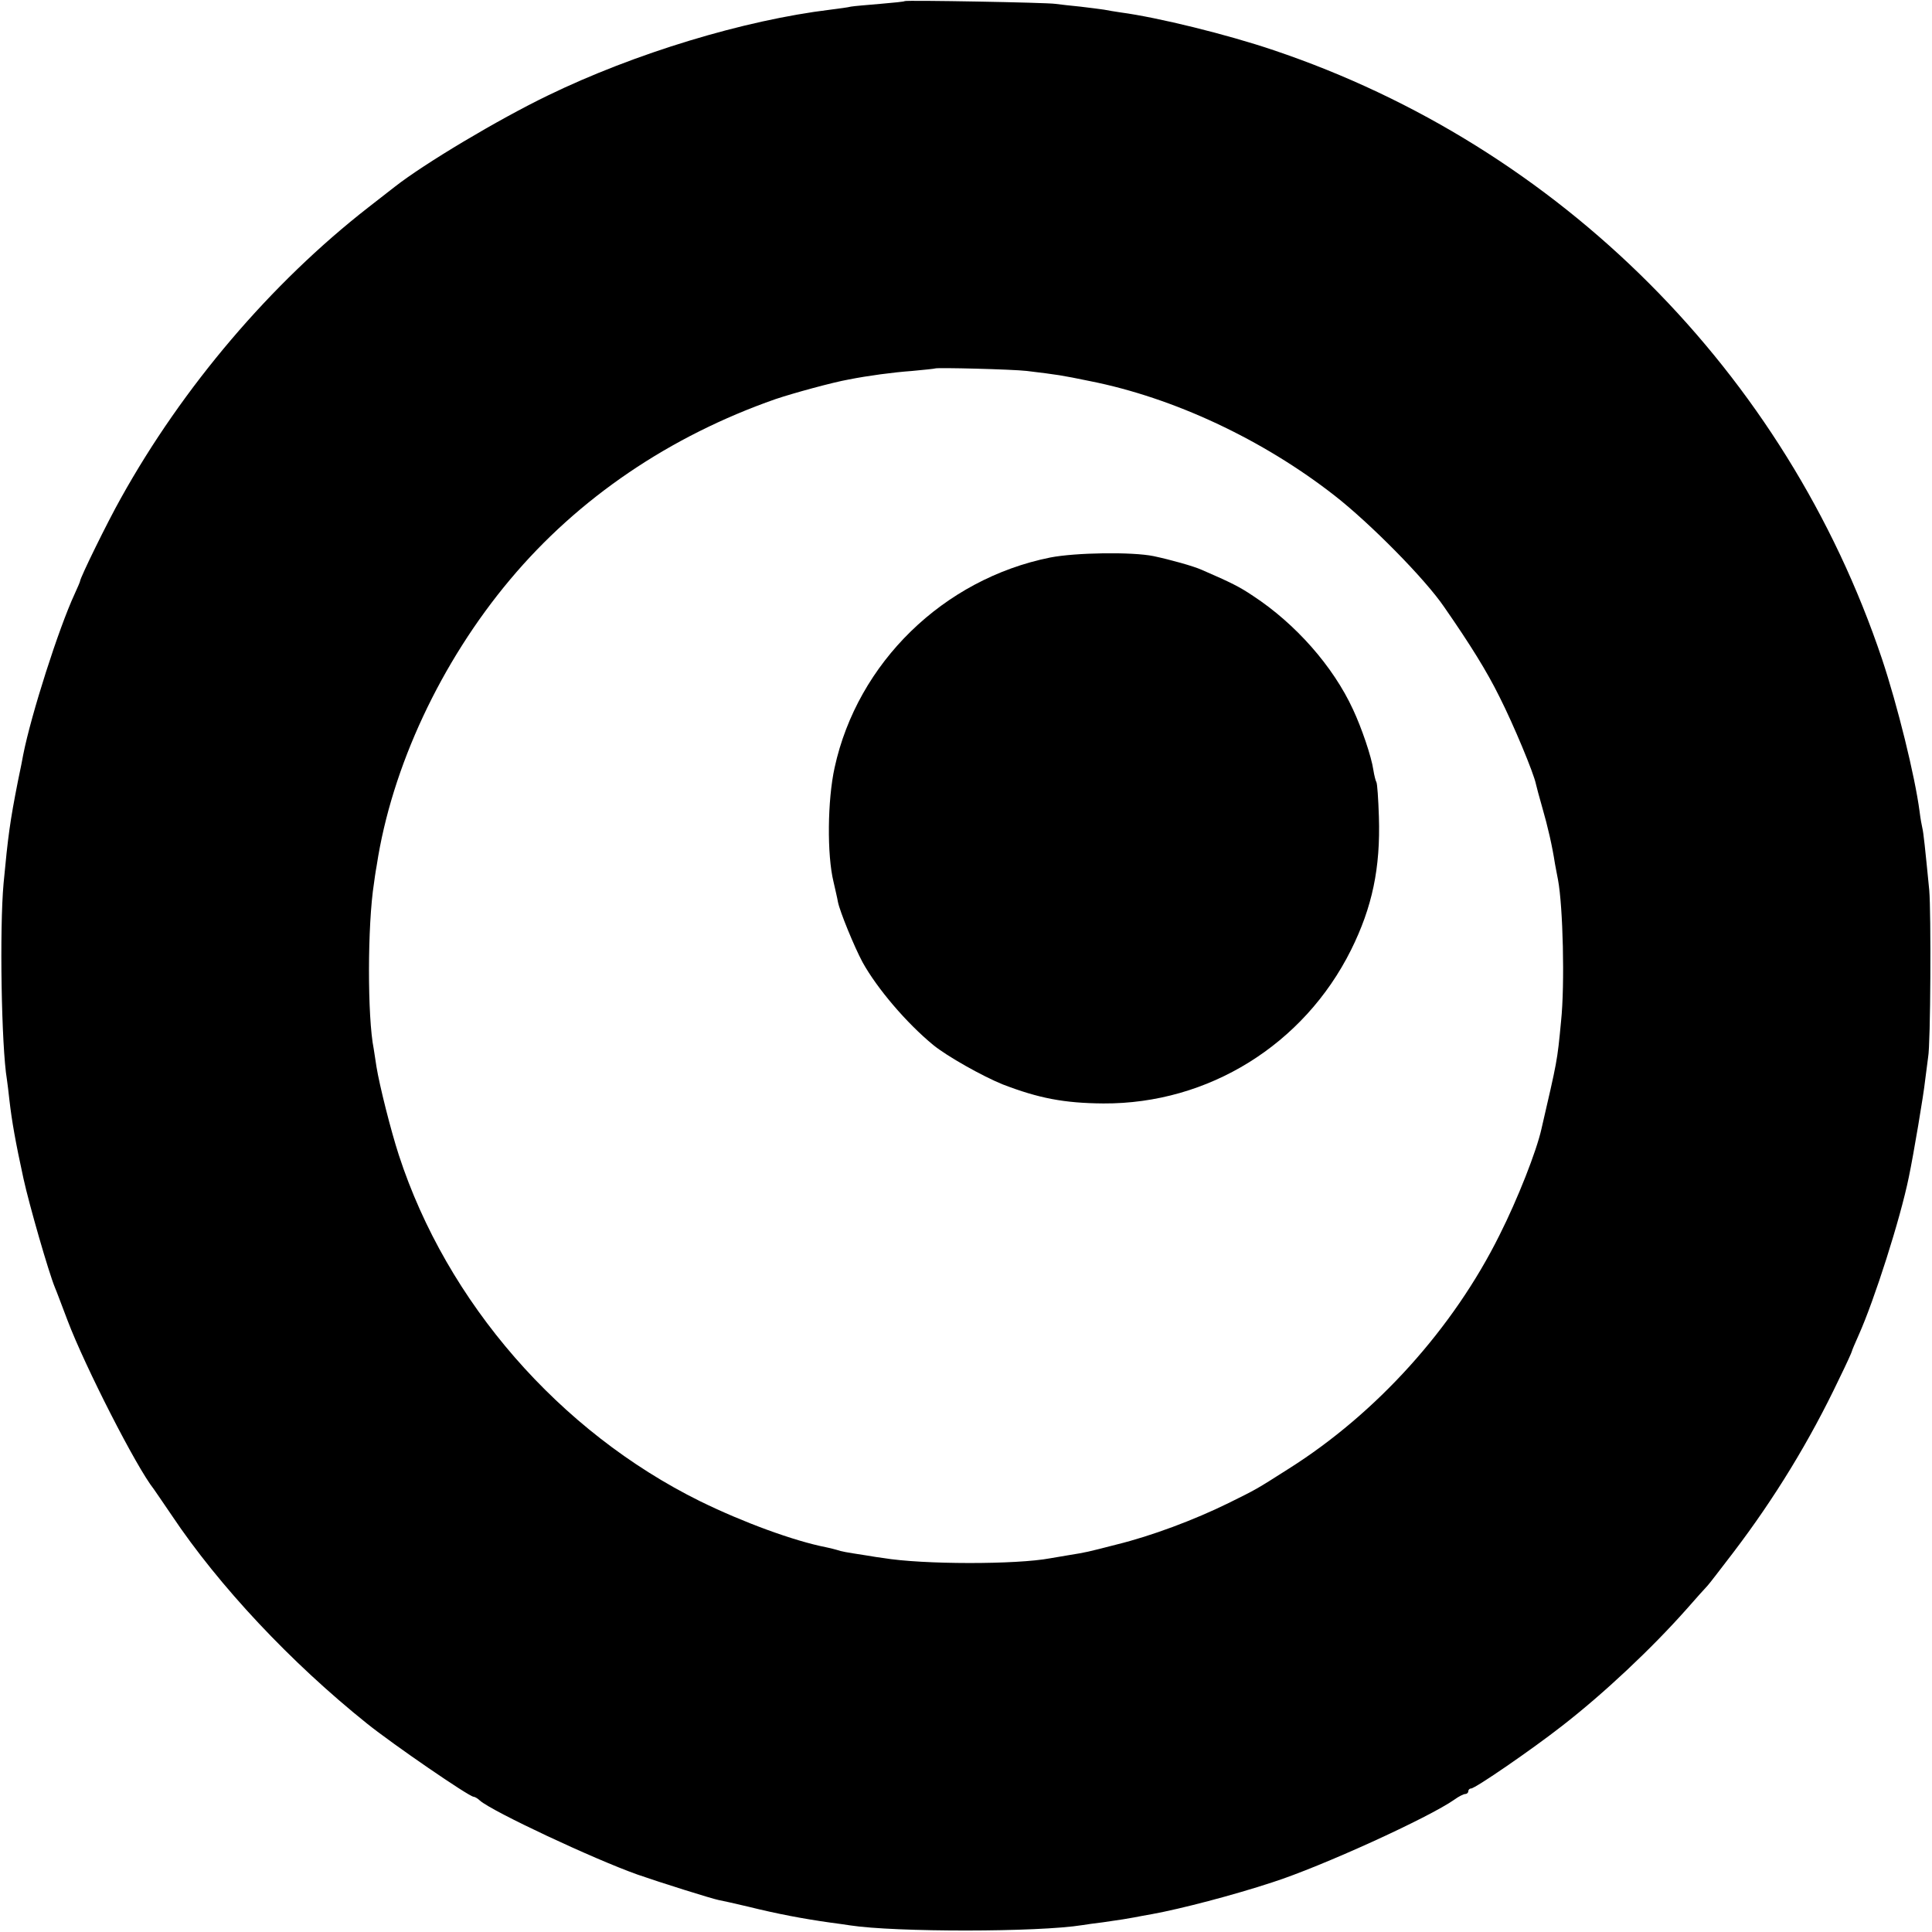
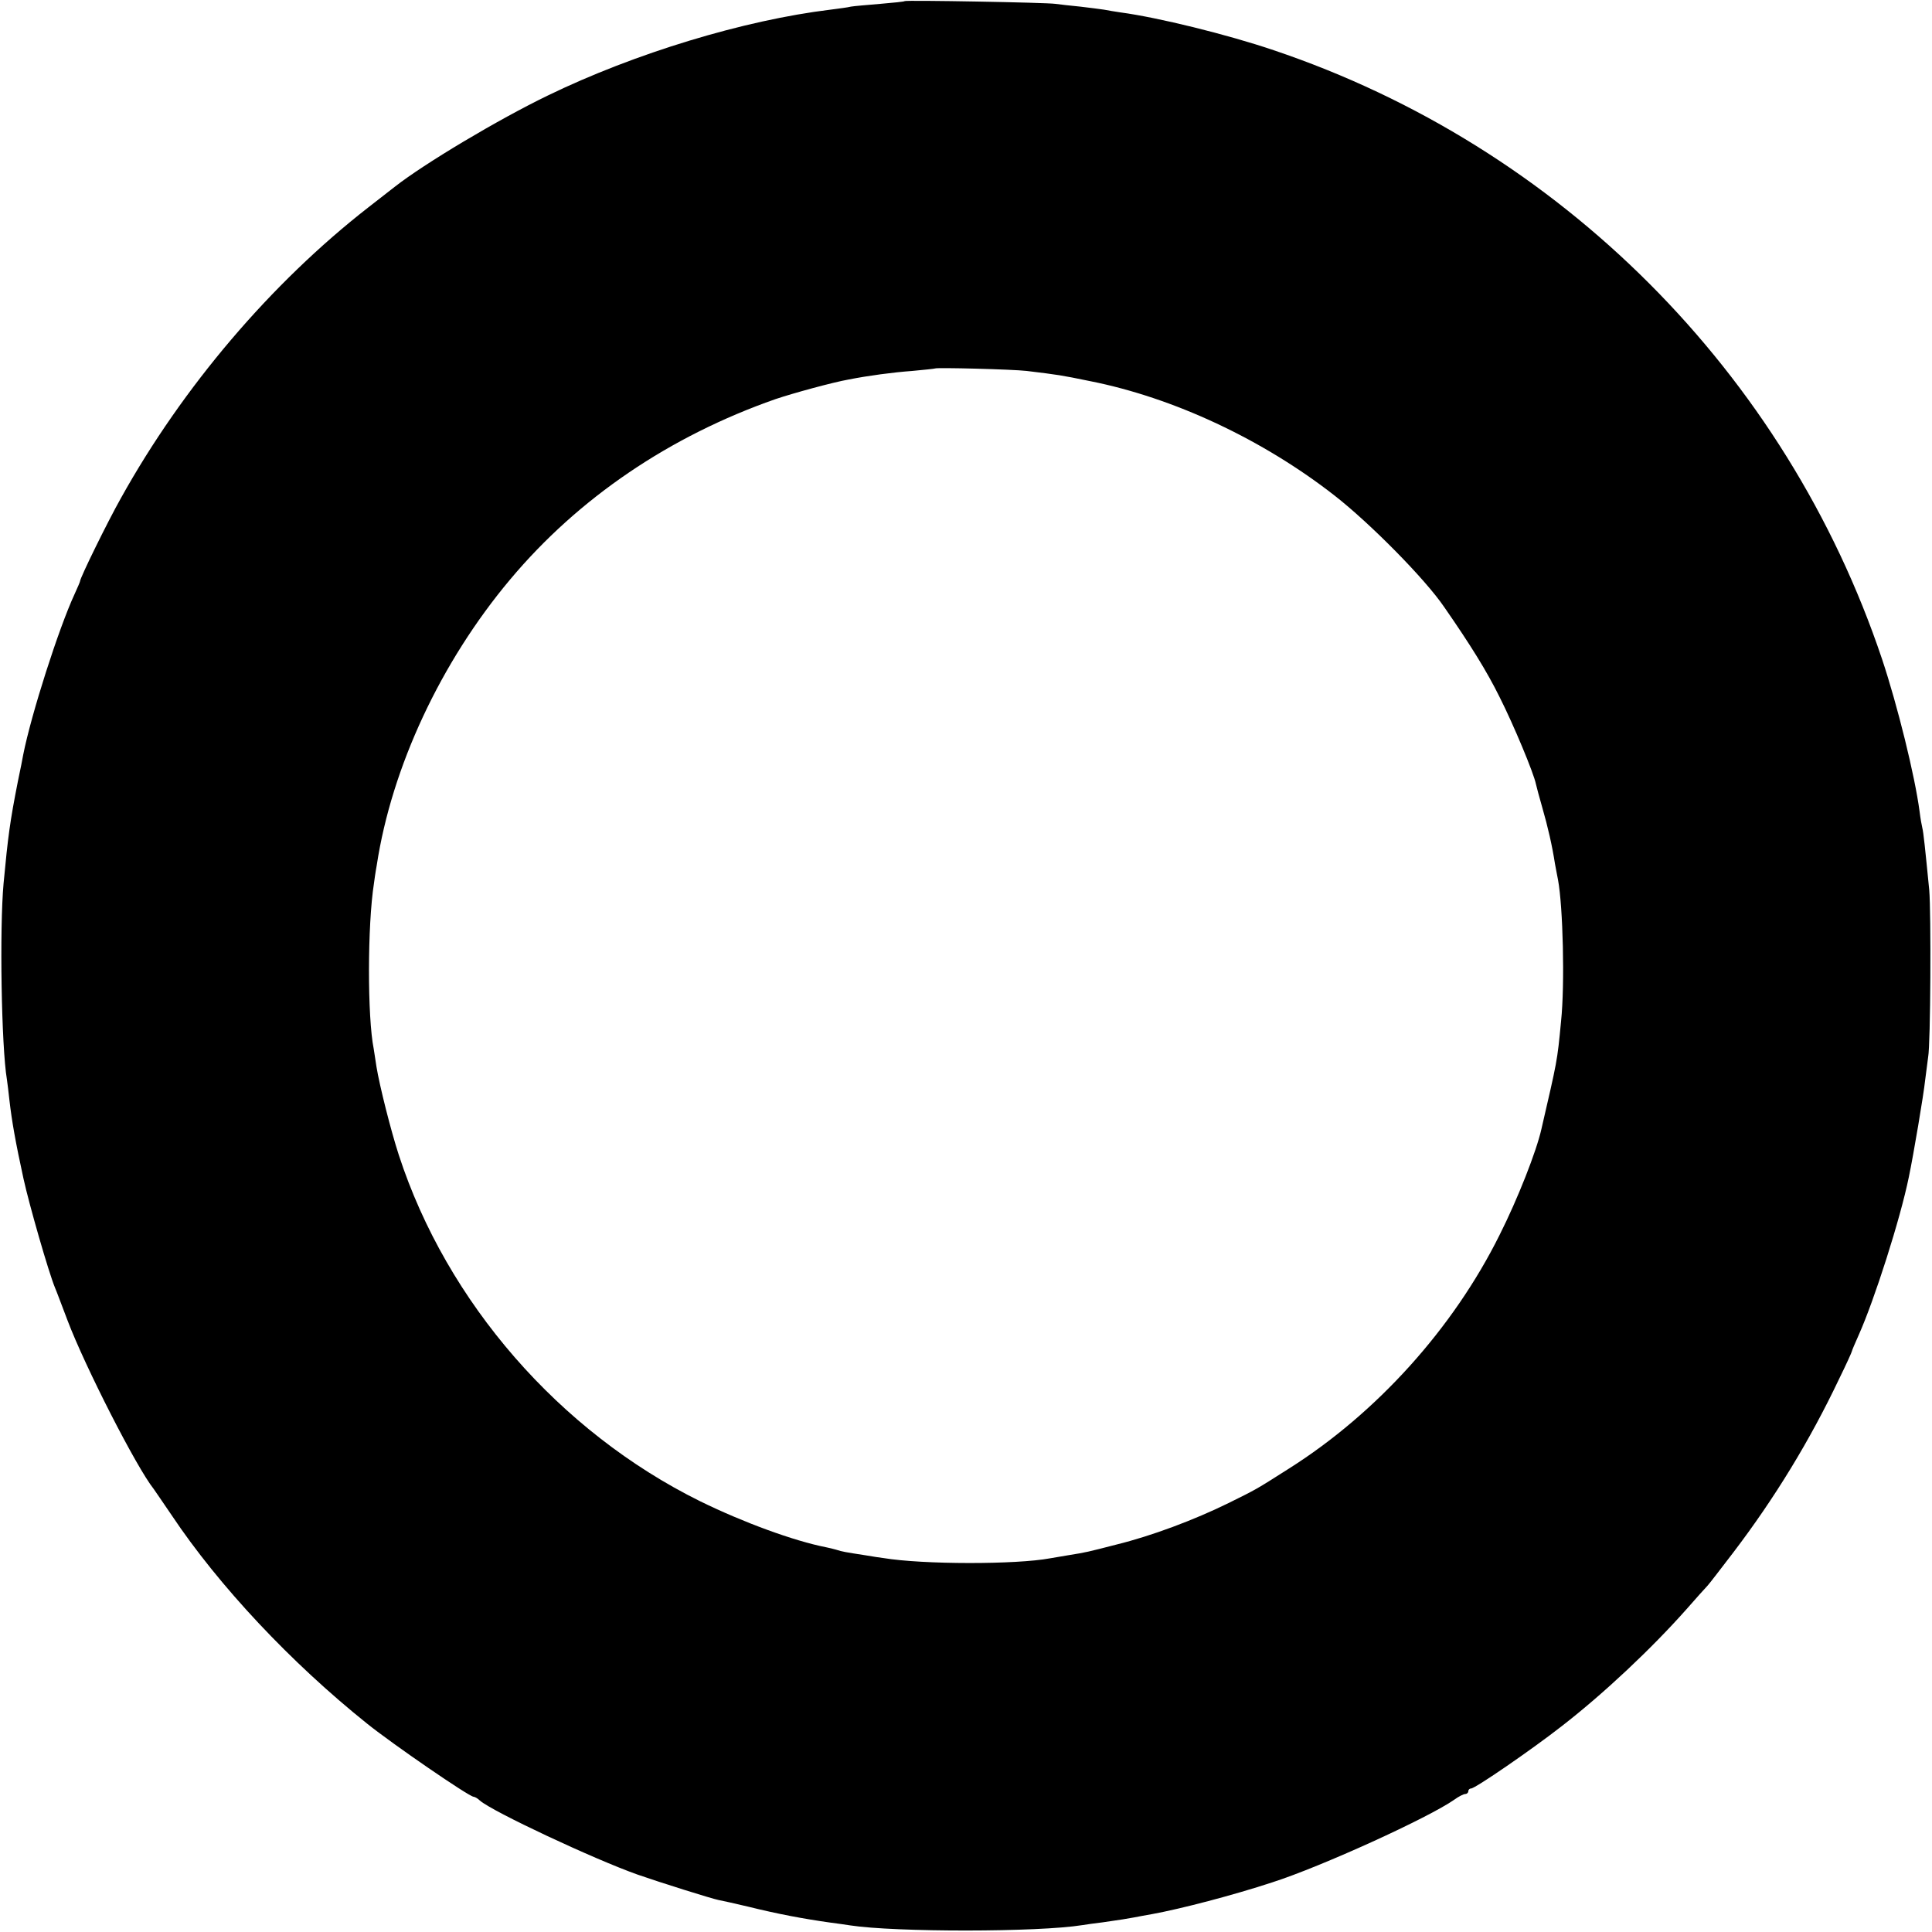
<svg xmlns="http://www.w3.org/2000/svg" version="1.0" viewBox="0 0 700 700">
  <path d="M327.8.4c-.1.2-4.2.6-8.9 1s-9.5.8-10.6 1c-1.1.3-4.4.7-7.4 1.1-31.3 3.8-70.9 15.8-102.4 31.1-18 8.7-44.8 24.7-55.5 33.1-.8.6-5.1 4-9.5 7.4-35.3 27.5-67.3 65.1-89.7 105.4-4.9 8.7-14.8 28.9-14.8 30.1 0 .2-.9 2.3-2 4.7-5.7 12.3-15.7 43.5-18.6 58.2-.2 1.1-1 5.4-1.9 9.5-2.9 14.7-3.6 20-5.2 37-1.5 16.4-.8 59.2 1.2 71.1.2 1.3.6 4.6.9 7.4.9 7.8 2.2 15.2 5.1 28.5 2.1 9.6 9.1 33.9 11.4 39.5.5 1.1 2.5 6.5 4.6 12 6.3 16.6 24.9 53.1 31.2 61 .4.6 3.4 4.9 6.5 9.5 17.1 25.6 43.2 53.4 70.8 75.5 9.2 7.4 37 26.5 38.6 26.5.4 0 1.5.6 2.3 1.4 4.6 4 41.3 21.2 57.1 26.8 8.3 2.9 26.8 8.7 29.3 9.2 1.2.2 6 1.3 10.7 2.4 10.9 2.7 20 4.4 29.9 5.8 2.5.3 5.7.8 7.1 1 16.3 2.5 68.2 2.5 84.2-.1 1.3-.2 4.6-.7 7.3-1 7.1-1 8.7-1.3 11.5-1.8 1.4-.3 4.3-.8 6.5-1.2 10.4-1.9 29.2-6.8 43.5-11.5 17.8-5.7 56.8-23.5 66-30 1.5-1.1 3.3-2 3.9-2 .6 0 1.1-.5 1.1-1 0-.6.5-1 1-1 1.5 0 22-14.1 33-22.7 15.2-11.8 32.4-28 45-42.2 3.6-4.1 7-7.9 7.6-8.5.6-.6 4.8-6.1 9.4-12.1 15-19.7 27.7-40.5 38.3-62.8 2.6-5.3 4.7-9.9 4.7-10.2 0-.2 1.1-2.8 2.4-5.7 5.7-12.7 15.1-42.1 18.2-57.3 1.7-8.1 5.4-30.1 5.9-35 .4-3.3.9-7.1 1.1-8.5.9-4.6 1.1-52.4.4-60.5-1.5-15.3-2.1-21-2.5-22.5-.2-.8-.7-3.5-1-6-1.7-12.9-8-38.4-13.6-55.2C647.1 135.1 565.2 53.1 461.5 18.2c-16.8-5.7-42-11.9-55.5-13.7-1.9-.3-4.6-.7-6-1-1.3-.2-5.2-.7-8.6-1.1-3.3-.3-7.4-.8-9-1-3.2-.5-54-1.4-54.6-1zm44.2 134c11.5 1.4 12.3 1.5 23 3.7 30.2 6 62.5 21.1 88.6 41.5 12.8 10 32.7 30.1 39.7 40.4 9.5 13.7 15.4 23.2 20 32.5 5.1 10.1 12.4 27.6 13.2 31.6.2.9 1.2 4.7 2.3 8.5 2 6.9 3.6 13.9 4.6 20.4.4 1.9.8 4.5 1.1 5.8 1.8 9.6 2.5 37.9 1.1 51.2-1.4 14.8-1.4 14.3-7.1 39-1.8 8.1-8.6 25.4-15.2 38.5-16.8 33.8-44.5 64.5-76.3 84.6-12.1 7.7-11.6 7.4-21.9 12.5-12.4 6.1-27.9 11.9-40.5 15-10.9 2.8-10.8 2.8-17.6 3.9-2.5.4-5.4.9-6.5 1.1-12.2 2.3-46.1 2.3-60.5-.1-.8-.1-3.7-.5-6.5-1-7.1-1.1-8.4-1.3-10.5-2-1-.3-2.7-.7-3.7-.9-11.7-2.3-30-9-45.7-16.7-50.9-25.2-91.7-72-109.1-125.4-2.9-8.9-7-25.2-8.1-32-.4-2.8-.9-5.7-1-6.5-2.3-11.4-2.3-44.8.1-60 .1-.8.5-3.8 1-6.5 5.4-35.5 23.2-73.6 48.3-103.5 24.8-29.6 57.9-52 96.2-65.4 6.2-2.1 20.8-6.1 26.5-7.1 7.1-1.4 16.1-2.6 23-3.1 4.4-.4 8.1-.8 8.3-.9.5-.4 28 .3 33.2.9z" />
-   <path d="M380.5 202c-38.7 7.8-69.8 38.1-78.1 76.1-2.6 11.8-2.8 31.6-.4 41.4.6 2.7 1.4 6 1.6 7.3.7 3.5 5.9 16.2 8.9 21.8 5.3 9.6 16 22.1 25.6 30 5 4.1 18 11.4 25.2 14.3 13 5 22.2 6.8 36.5 6.9 38 .2 72.6-21.3 89.7-55.6 7.7-15.5 10.7-29.7 10.1-48.3-.2-6.4-.6-12.1-.9-12.5-.3-.5-.8-2.5-1.1-4.4-.7-4.9-4.3-15.4-7.4-22-7.2-15.6-20.8-31-36.2-41.1-4.9-3.3-7.9-4.8-18.5-9.4-3.1-1.4-11.4-3.7-17.5-5-7.8-1.6-28.3-1.3-37.5.5z" />
</svg>